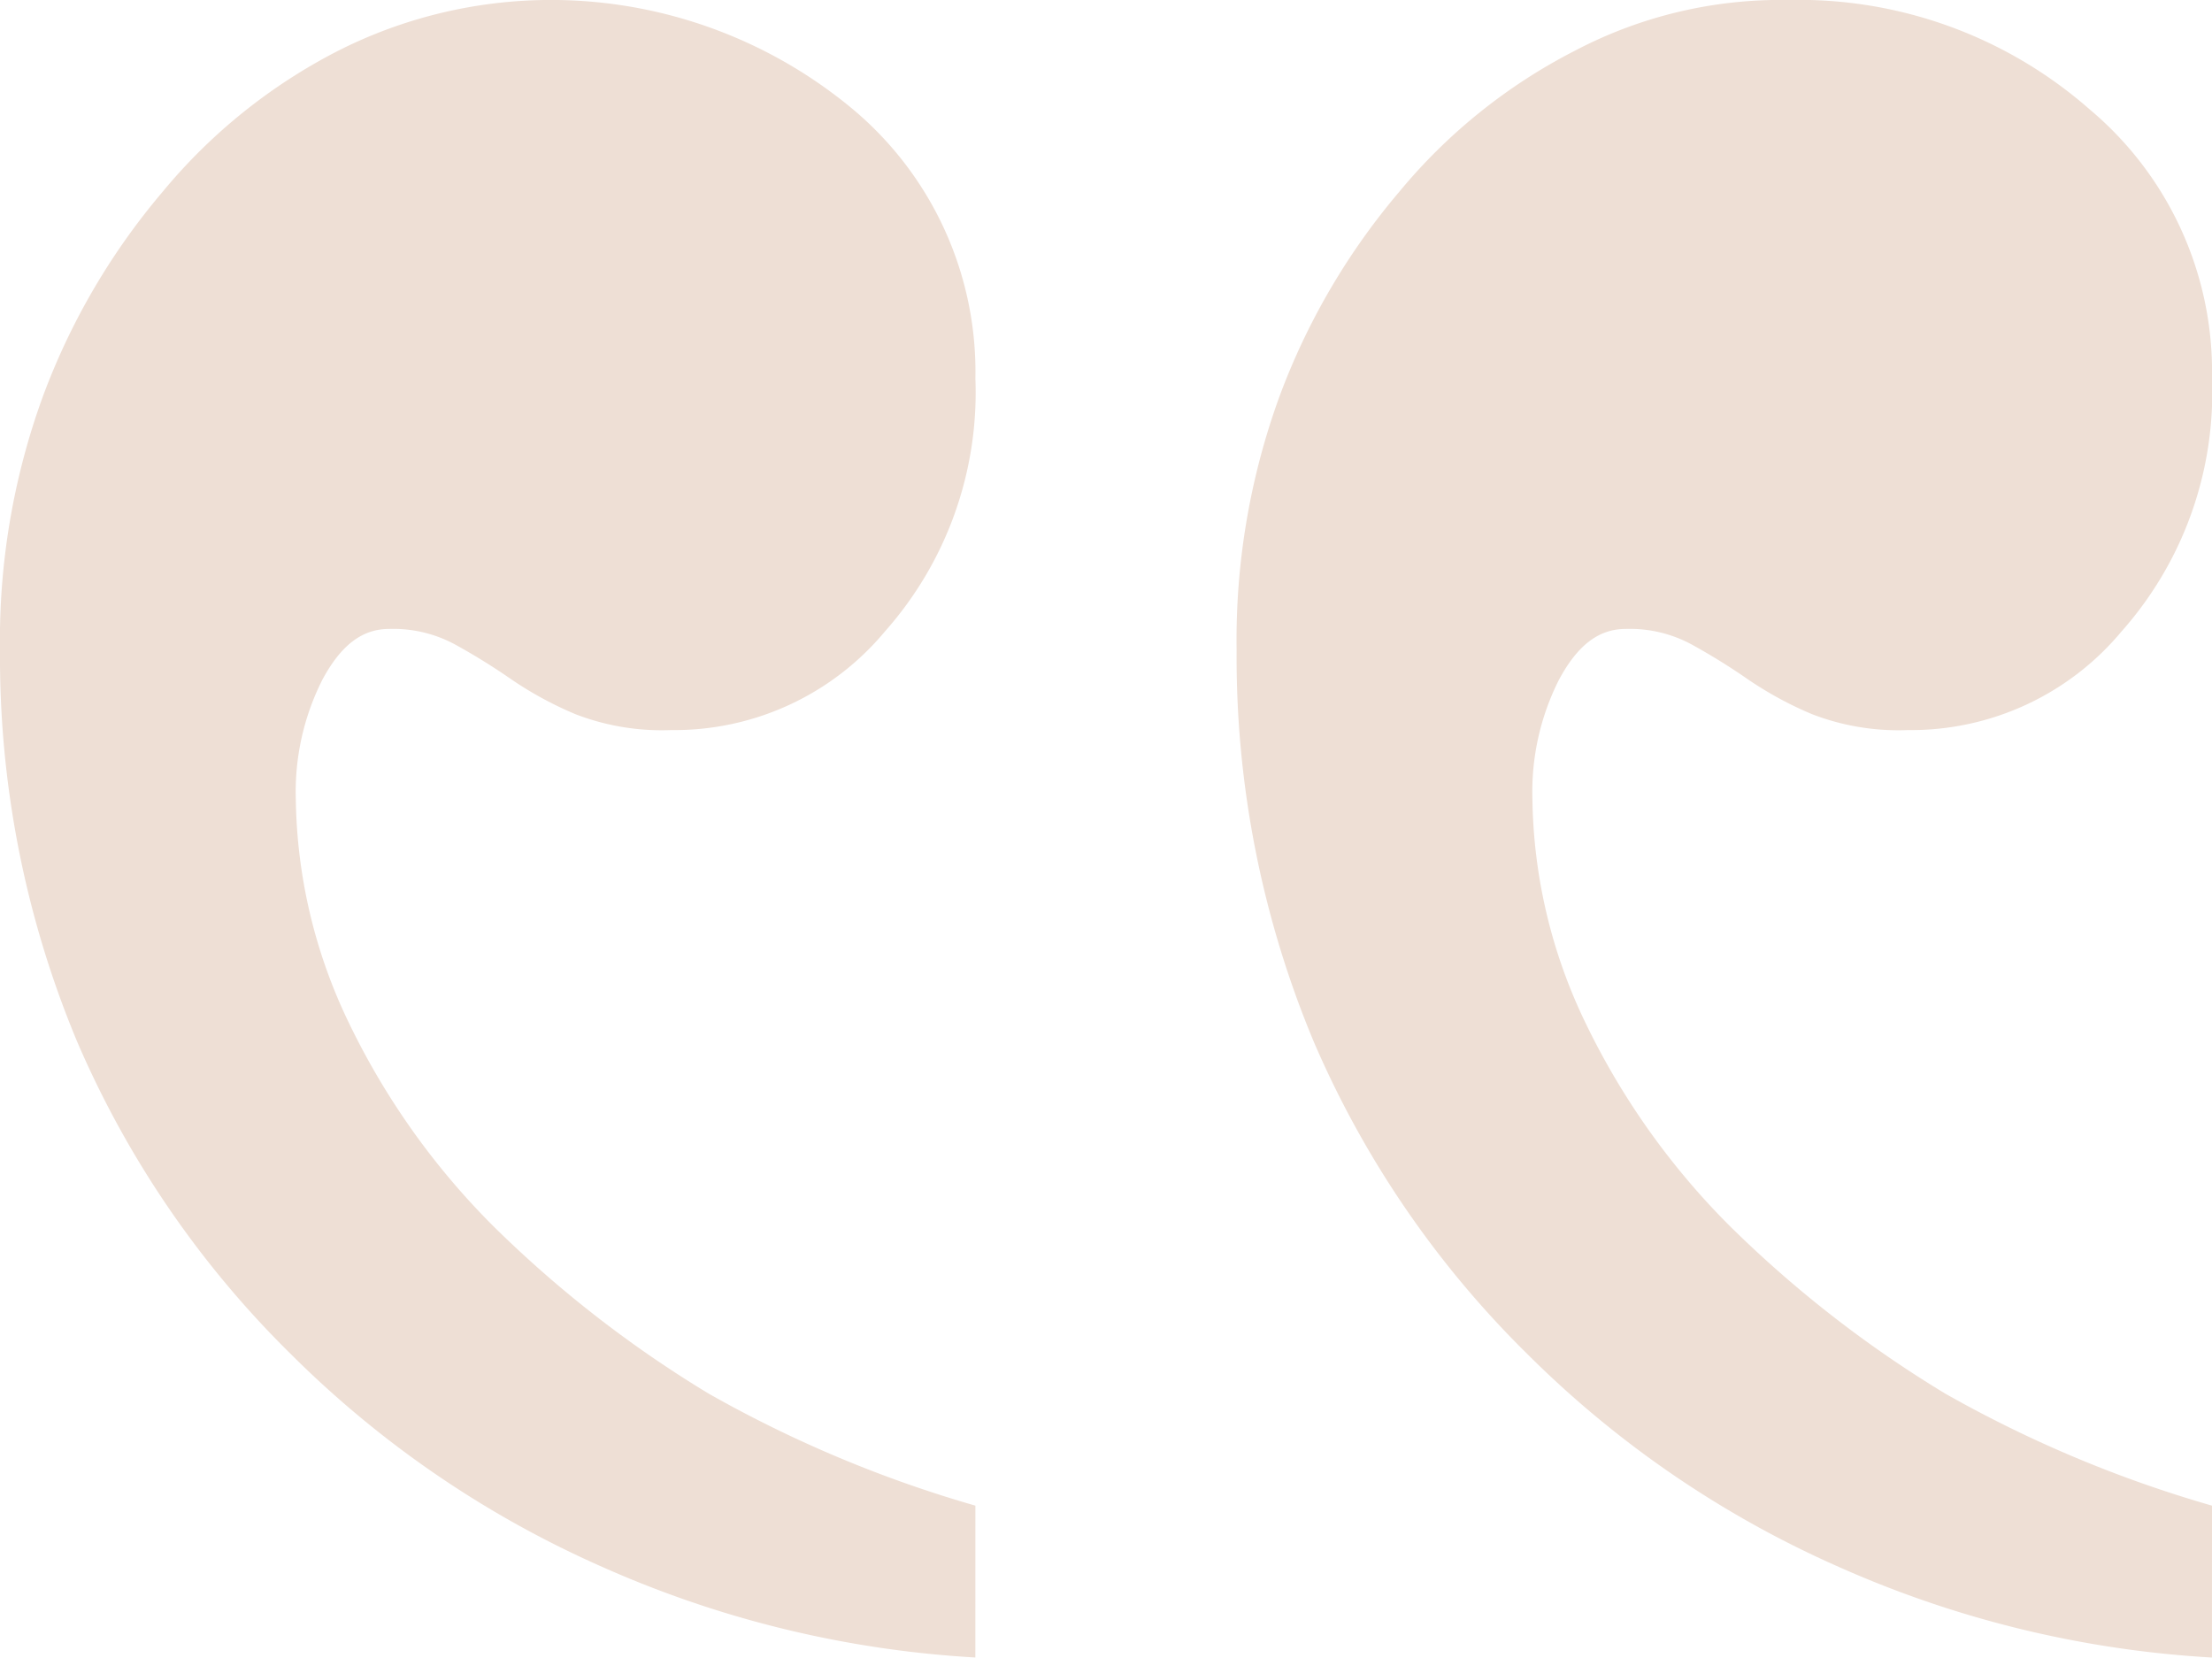
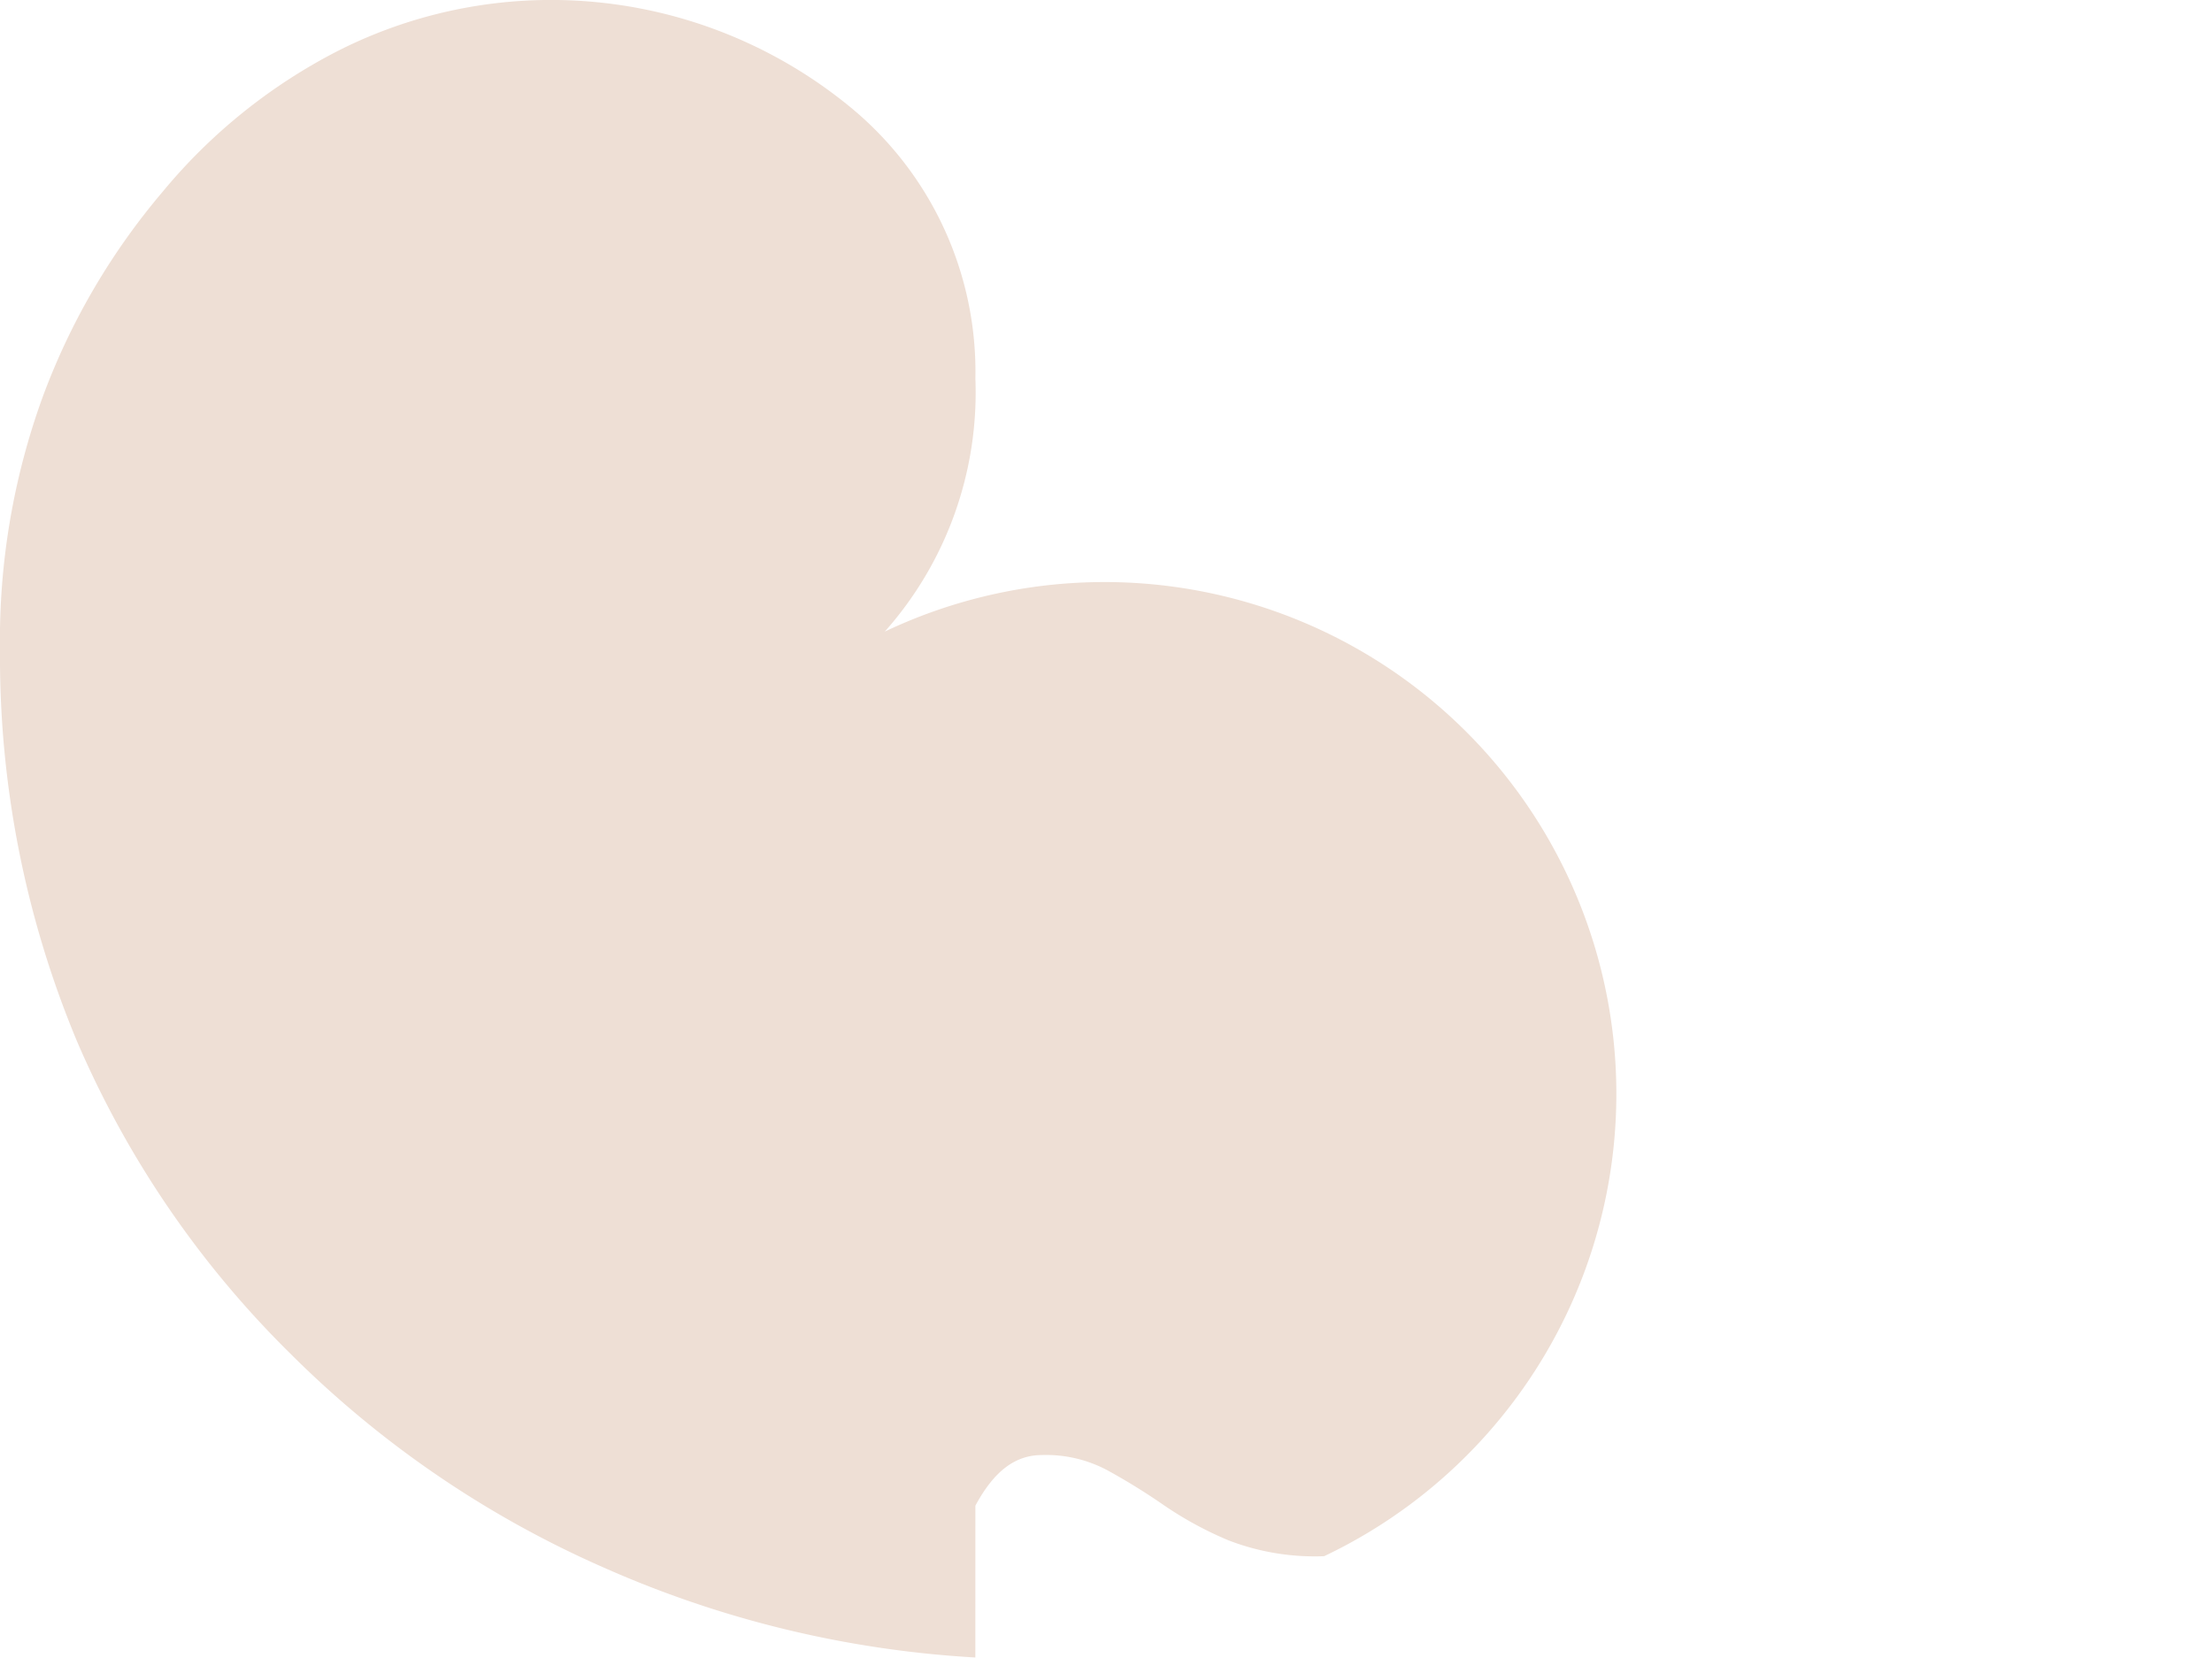
<svg xmlns="http://www.w3.org/2000/svg" width="55.5" height="41.592" viewBox="0 0 55.5 41.592">
  <defs>
    <style>.a{fill:#eedfd5;}</style>
  </defs>
-   <path class="a" d="M79.373,56.88a30.82,30.82,0,0,1-6.687-2.808,29.165,29.165,0,0,1-5.416-4.213,18.63,18.63,0,0,1-3.611-5.082,13.291,13.291,0,0,1-1.337-5.617,6.238,6.238,0,0,1,.669-3.009c.468-.869,1-1.27,1.672-1.27a3.257,3.257,0,0,1,1.672.4,16,16,0,0,1,1.4.869,9.076,9.076,0,0,0,1.6.869,6.013,6.013,0,0,0,2.407.4A6.872,6.872,0,0,0,77.1,34.948,9.033,9.033,0,0,0,79.373,28.6,8.592,8.592,0,0,0,76.3,21.842,11.828,11.828,0,0,0,63.392,20.37a13.965,13.965,0,0,0-4.413,3.544,17.109,17.109,0,0,0-3.009,5.149,17.851,17.851,0,0,0-1.07,6.352,25.028,25.028,0,0,0,1.939,9.83,24.655,24.655,0,0,0,5.349,7.823,25.8,25.8,0,0,0,7.823,5.349,26.71,26.71,0,0,0,9.361,2.273Z" transform="translate(-54.9 -19.1)" />
-   <path class="a" d="M32.973,56.88a30.819,30.819,0,0,1-6.687-2.808,29.166,29.166,0,0,1-5.416-4.213,18.63,18.63,0,0,1-3.611-5.082,13.291,13.291,0,0,1-1.337-5.617,6.238,6.238,0,0,1,.669-3.009c.468-.869,1-1.27,1.672-1.27a3.257,3.257,0,0,1,1.672.4,16,16,0,0,1,1.4.869,9.076,9.076,0,0,0,1.6.869,6.013,6.013,0,0,0,2.407.4A6.872,6.872,0,0,0,30.7,34.948,9.033,9.033,0,0,0,32.973,28.6,8.592,8.592,0,0,0,29.9,21.842,11.052,11.052,0,0,0,22.342,19.1a11.087,11.087,0,0,0-5.349,1.27,13.964,13.964,0,0,0-4.413,3.544A17.109,17.109,0,0,0,9.57,29.063,17.851,17.851,0,0,0,8.5,35.416a25.028,25.028,0,0,0,1.939,9.83,24.655,24.655,0,0,0,5.349,7.823,25.8,25.8,0,0,0,7.823,5.349,26.71,26.71,0,0,0,9.361,2.273Z" transform="translate(22.527 -19.1)" />
+   <path class="a" d="M79.373,56.88c.468-.869,1-1.27,1.672-1.27a3.257,3.257,0,0,1,1.672.4,16,16,0,0,1,1.4.869,9.076,9.076,0,0,0,1.6.869,6.013,6.013,0,0,0,2.407.4A6.872,6.872,0,0,0,77.1,34.948,9.033,9.033,0,0,0,79.373,28.6,8.592,8.592,0,0,0,76.3,21.842,11.828,11.828,0,0,0,63.392,20.37a13.965,13.965,0,0,0-4.413,3.544,17.109,17.109,0,0,0-3.009,5.149,17.851,17.851,0,0,0-1.07,6.352,25.028,25.028,0,0,0,1.939,9.83,24.655,24.655,0,0,0,5.349,7.823,25.8,25.8,0,0,0,7.823,5.349,26.71,26.71,0,0,0,9.361,2.273Z" transform="translate(-54.9 -19.1)" />
</svg>